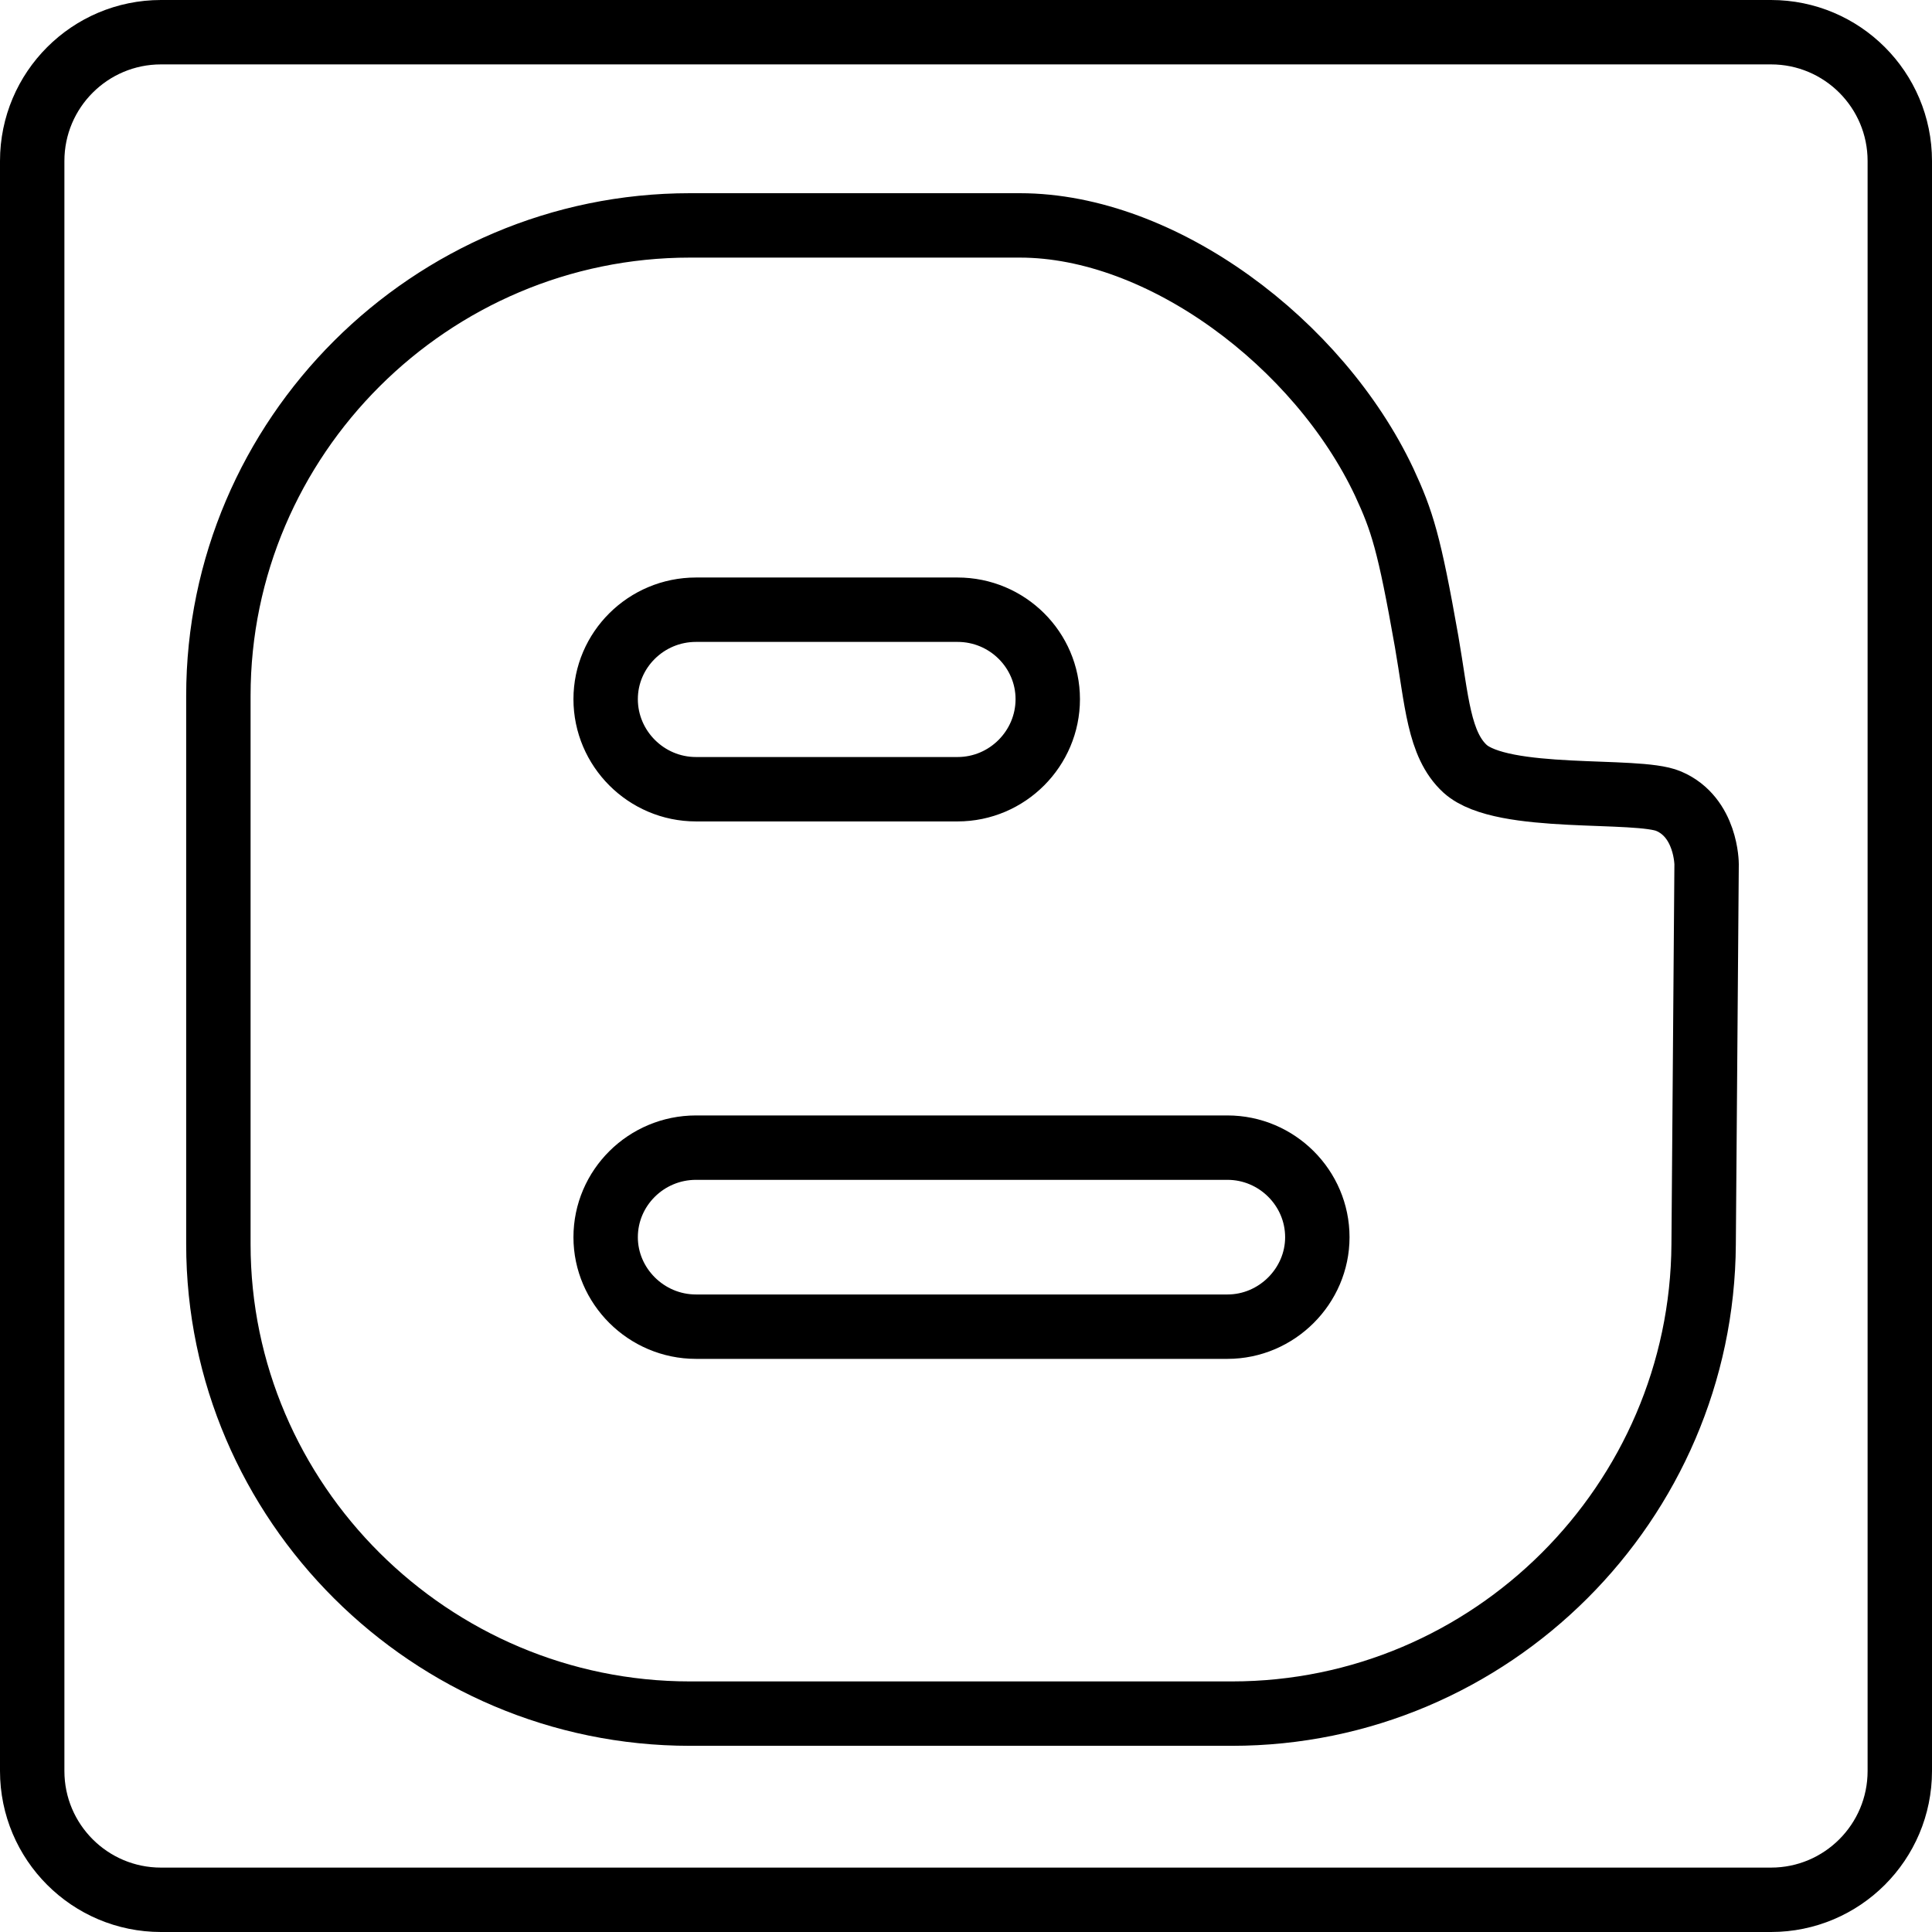
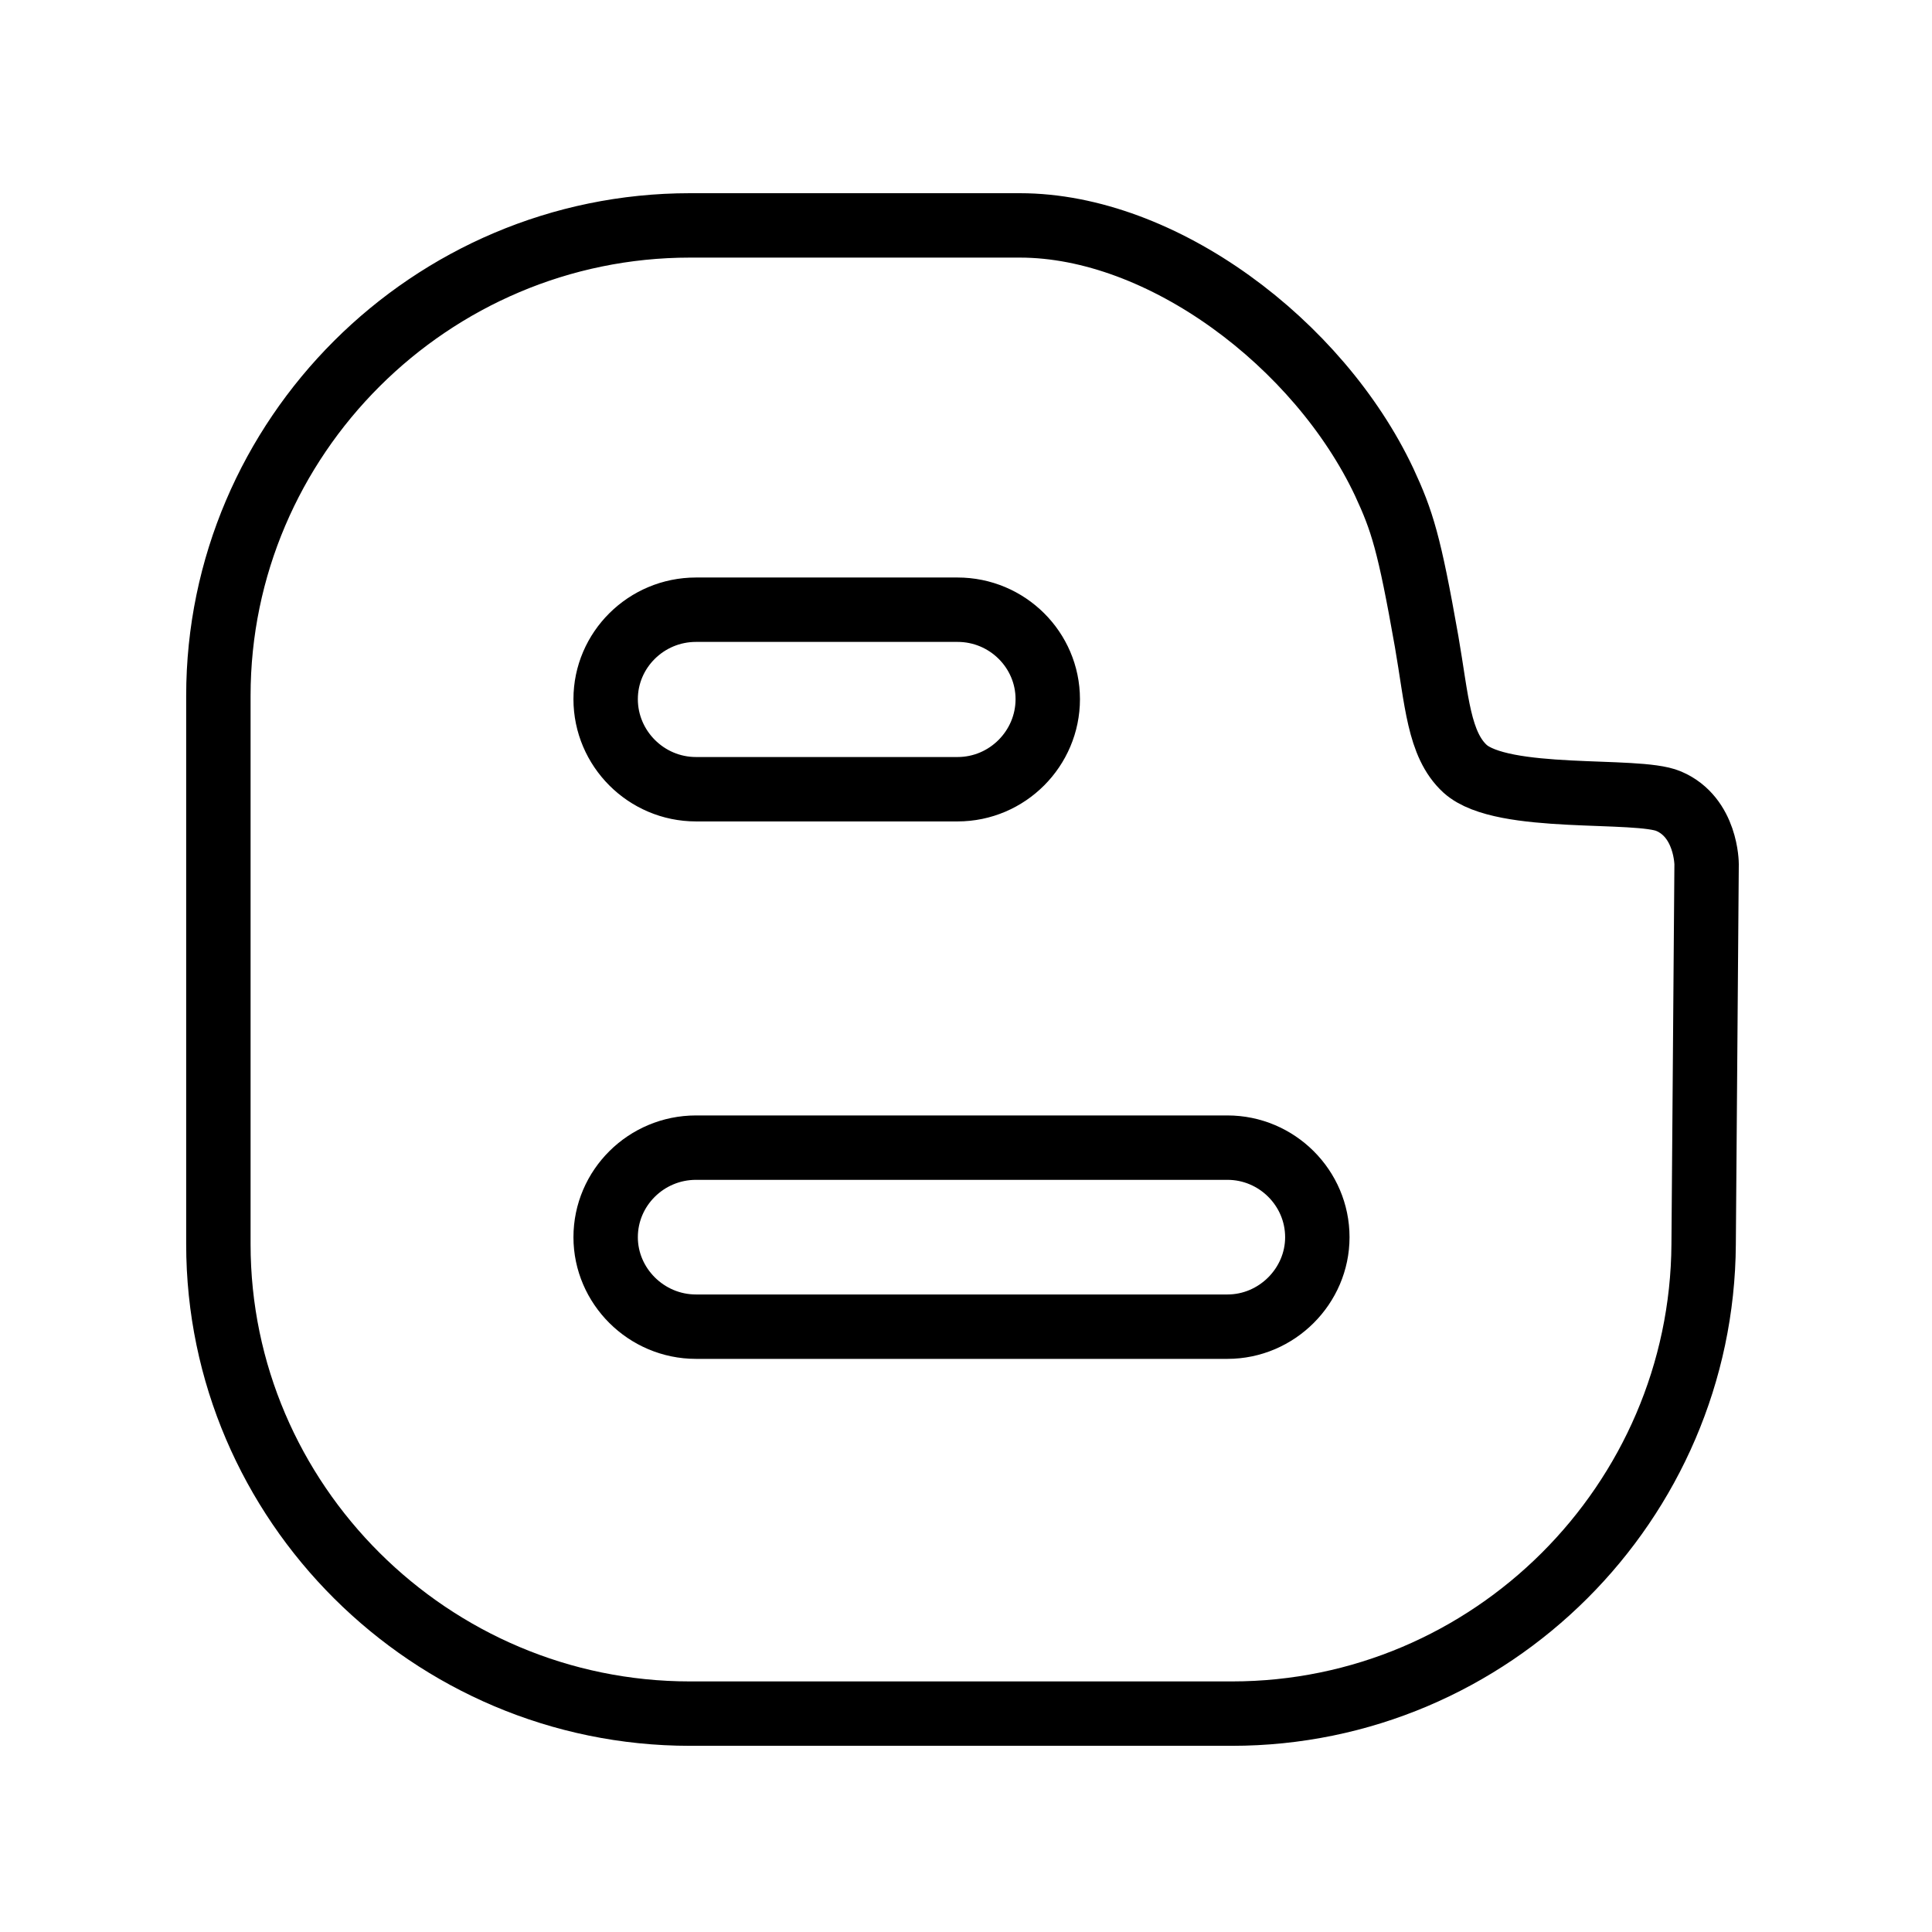
<svg xmlns="http://www.w3.org/2000/svg" height="60px" version="1.1" viewBox="0 0 60 60" width="60px">
  <title />
  <desc />
  <defs />
  <g fill="none" fill-rule="evenodd" id="Page-1" stroke="none" stroke-width="1">
    <g id="Blogger" stroke="#000000" stroke-width="2" transform="translate(1, 1)">
      <path d="M31.539,20.713 C31.539,19.187 30.287,17.935 28.737,17.935 L20.615,17.935 C19.065,17.935 17.809,19.187 17.809,20.713 C17.809,22.244 19.065,23.51 20.615,23.51 L28.737,23.51 C30.287,23.51 31.539,22.244 31.539,20.713 L31.539,20.713 Z M39.911,37.423 C39.911,35.893 38.655,34.641 37.119,34.641 L20.615,34.641 C19.065,34.641 17.809,35.893 17.809,37.423 C17.809,38.935 19.065,40.201 20.615,40.201 L37.119,40.201 C38.655,40.201 39.911,38.935 39.911,37.423 L39.911,37.423 Z M52,25.84 L51.908,37.64 C51.86,45.651 45.318,52.218 37.258,52.218 L20.428,52.218 C12.368,52.218 5.782,45.651 5.782,37.64 L5.782,20.607 C5.782,12.577 12.368,6 20.428,6 L30.672,6 C35.092,6 39.959,9.674 41.986,13.968 C42.545,15.172 42.766,15.865 43.305,18.922 C43.623,20.752 43.676,22.119 44.499,22.875 C45.659,23.924 49.843,23.462 50.82,23.881 C52,24.381 52,25.84 52,25.84 L52,25.84 Z" id="Stroke-27" />
-       <path d="M54,58 L4,58 C1.791,58 0,56.209 0,54 L0,4 C0,1.791 1.791,0 4,0 L54,0 C56.209,0 58,1.791 58,4 L58,54 C58,56.209 56.209,58 54,58 L54,58 Z" id="Stroke-118" stroke-linejoin="round" />
    </g>
  </g>
</svg>